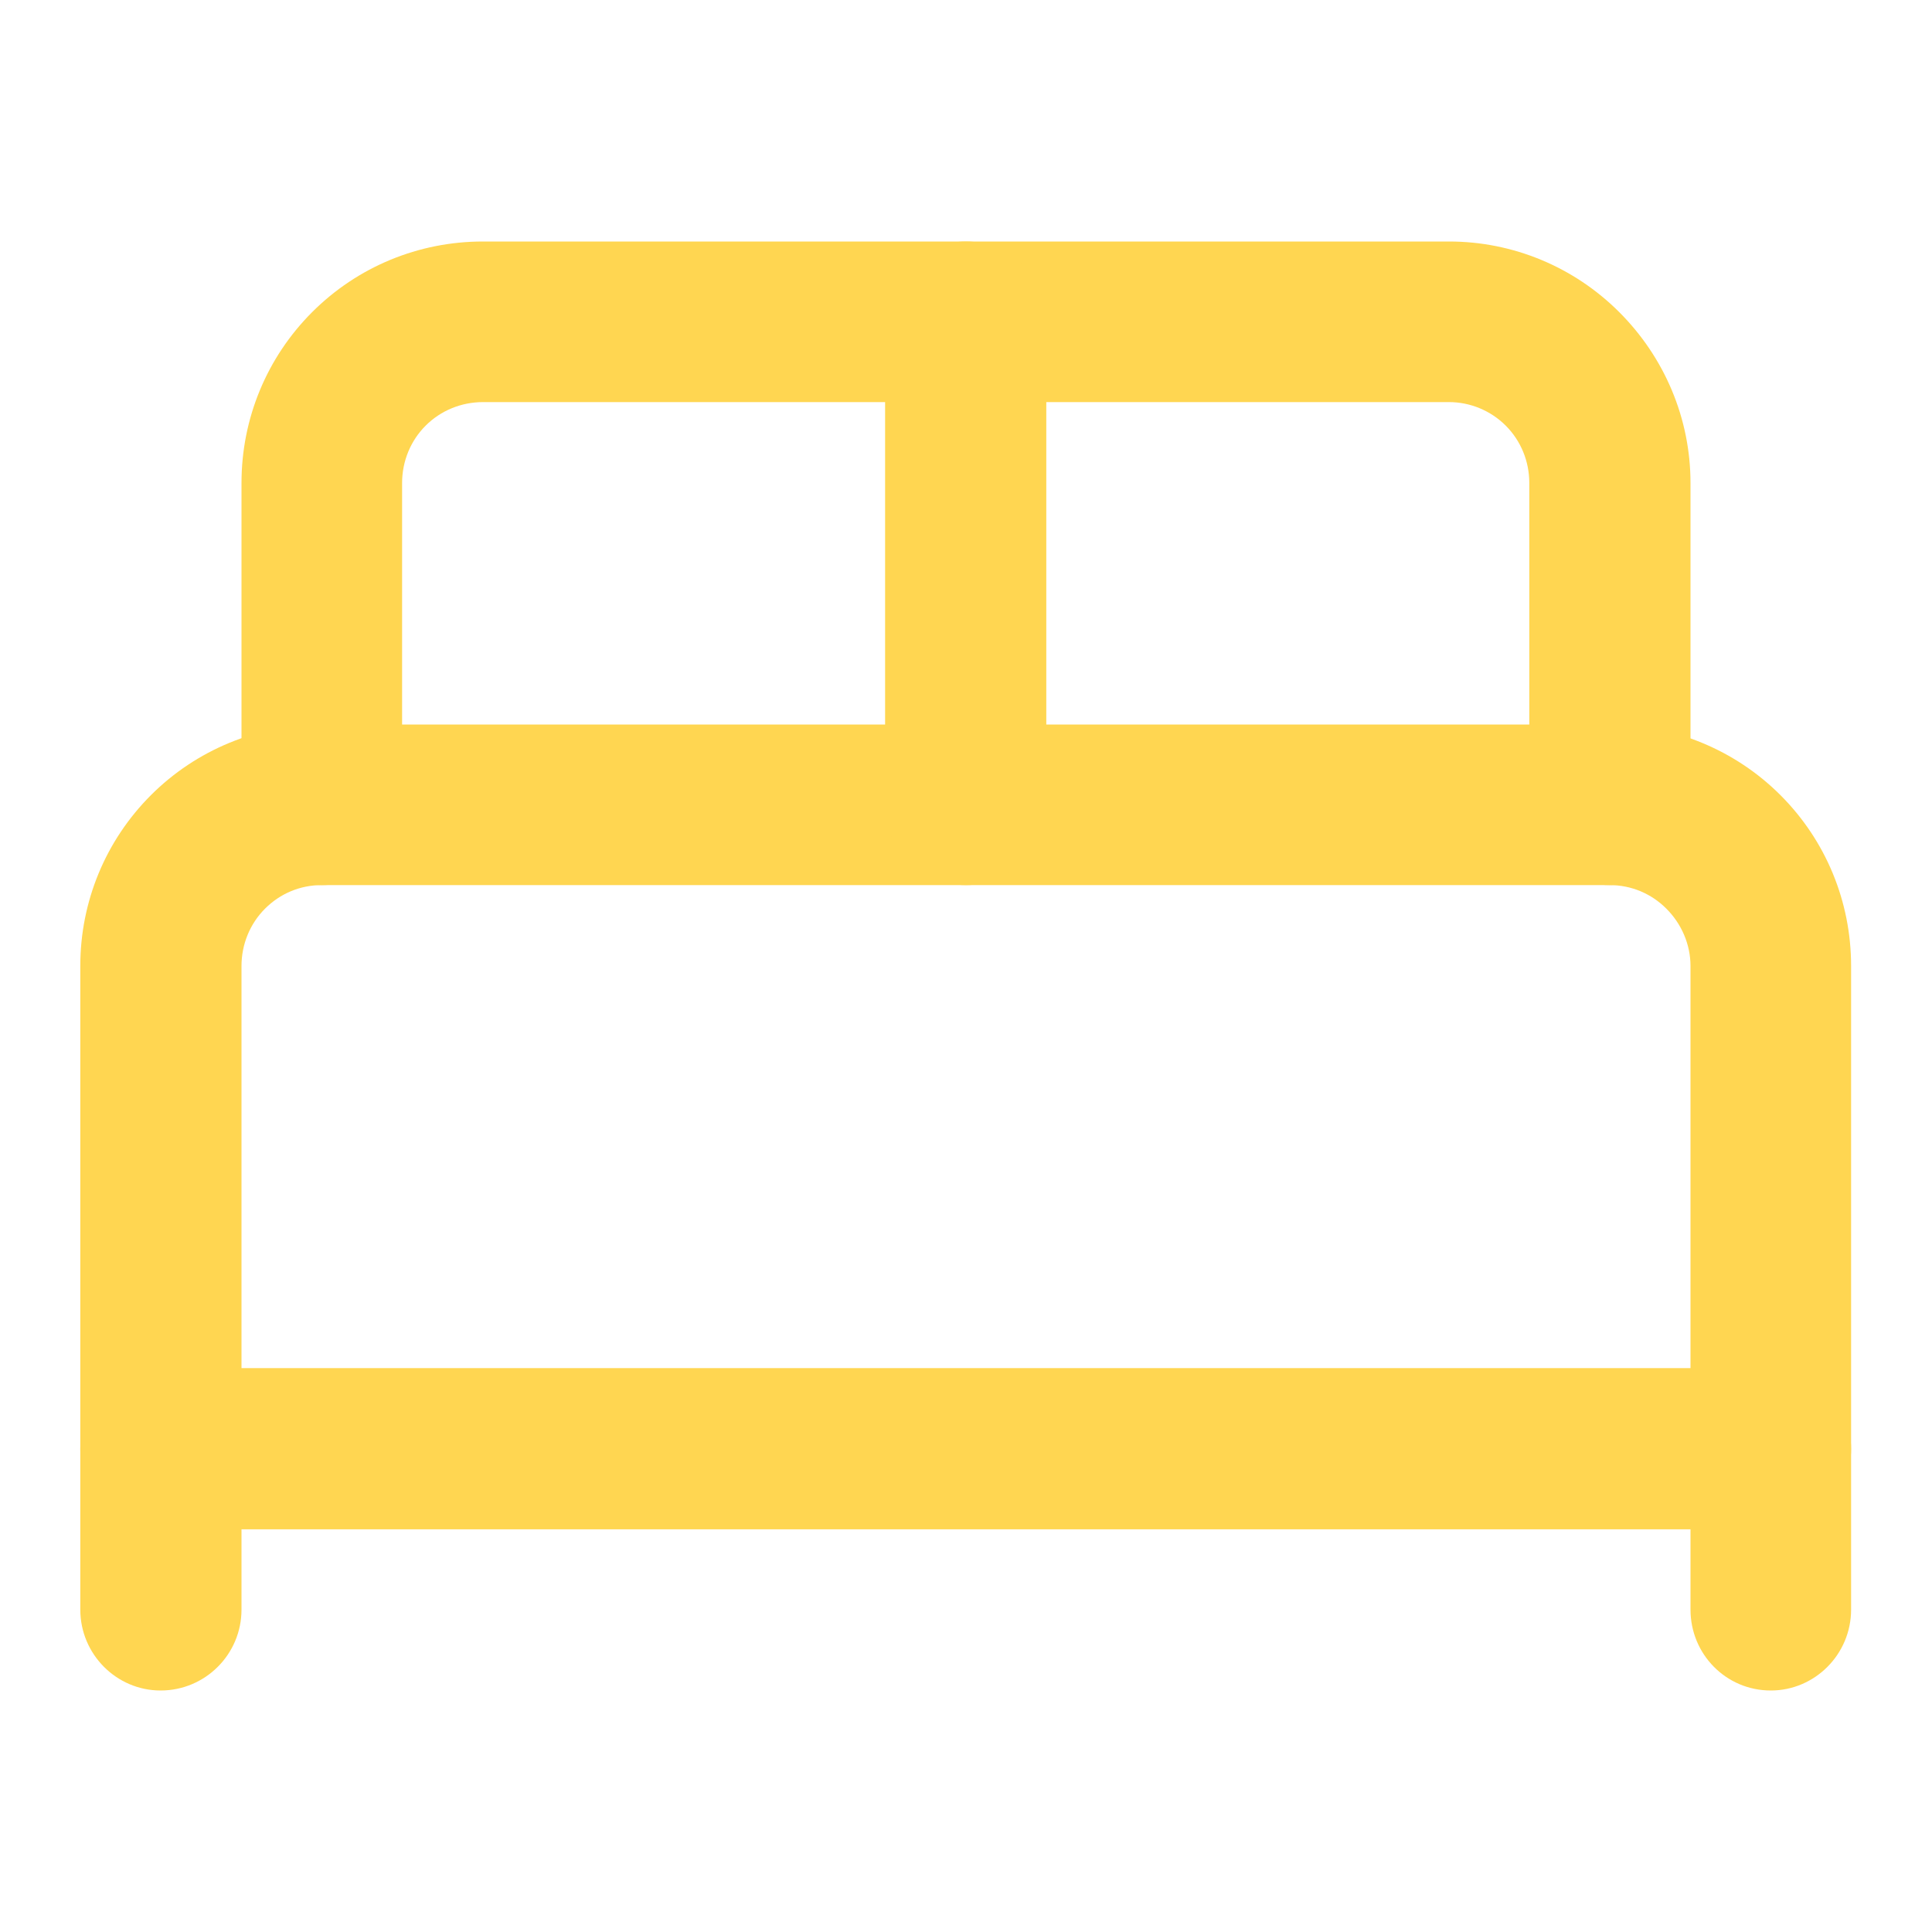
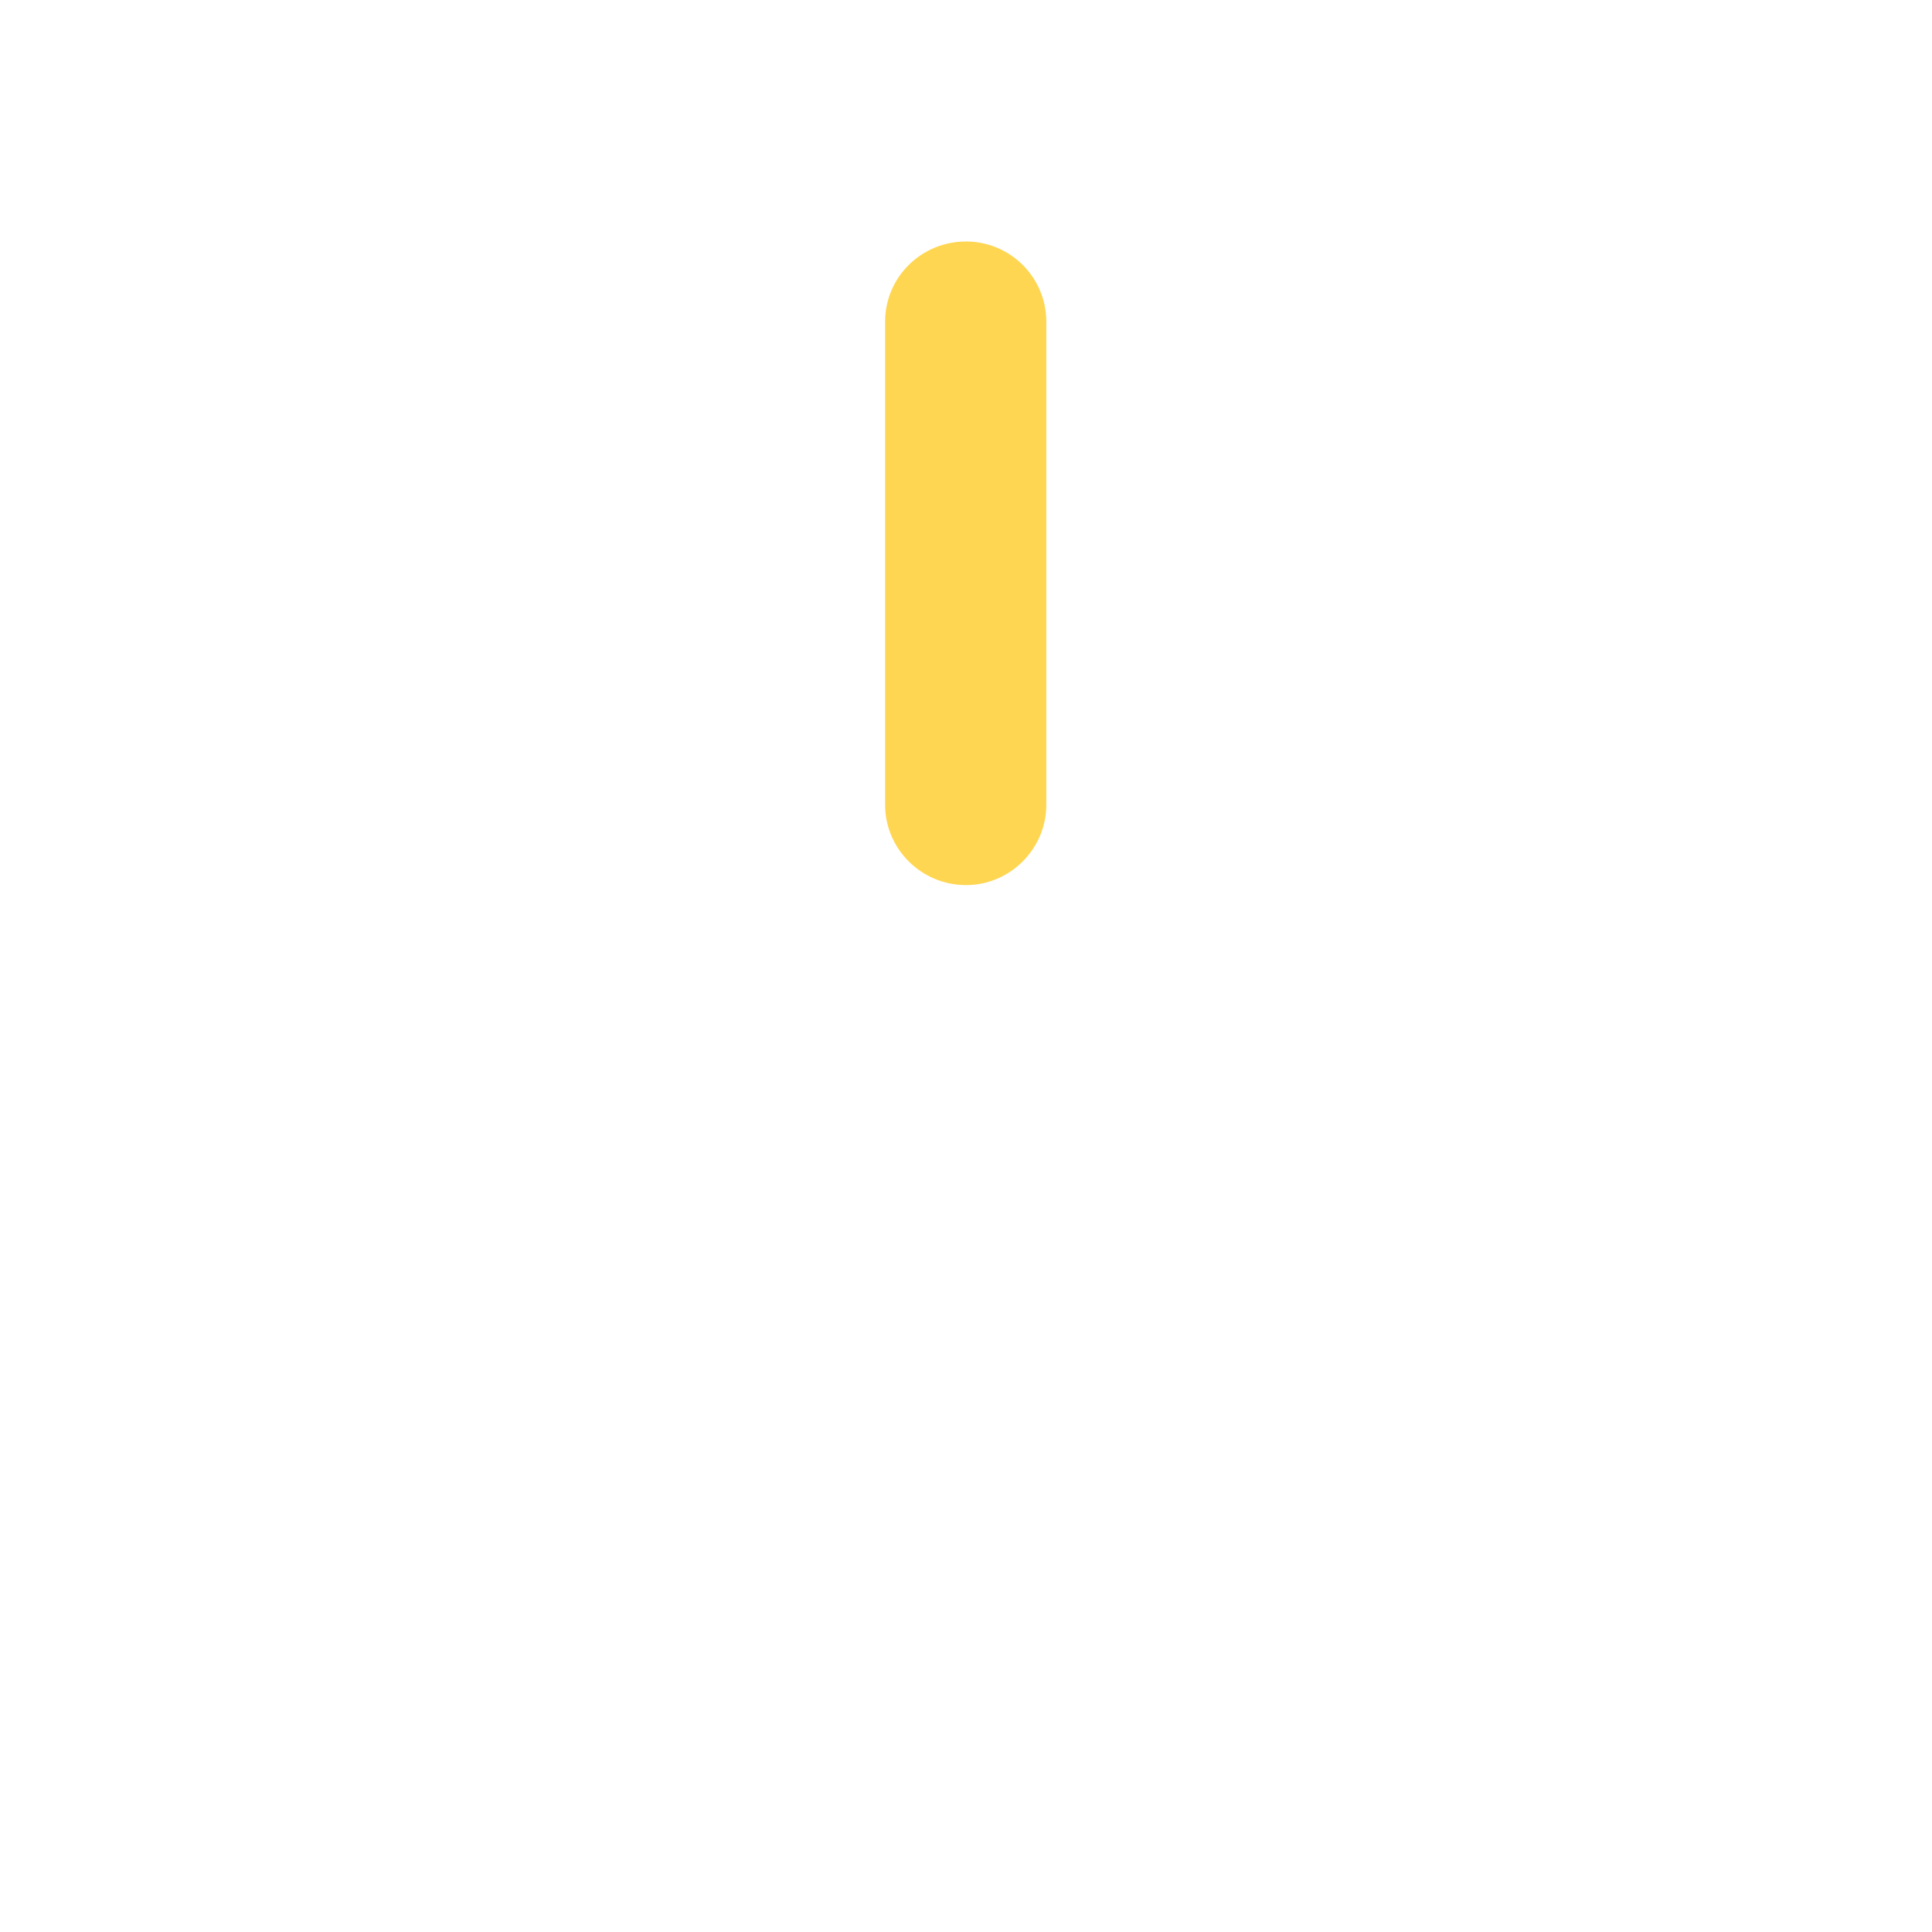
<svg xmlns="http://www.w3.org/2000/svg" width="32" height="32" viewBox="0 0 32 32" fill="none">
  <desc>
			Created with Pixso.
	</desc>
  <defs>
    <clipPath id="clip95_12495">
      <rect id="li:bed-double" width="32" height="32" fill="white" fill-opacity="0" />
    </clipPath>
  </defs>
-   <rect id="li:bed-double" width="32" height="32" fill="#FFFFFF" fill-opacity="0" />
  <g clip-path="url(#clip95_12495)">
-     <path id="Vector" d="M5.33 14.66C4.97 14.66 4.64 14.8 4.39 15.05C4.14 15.3 4 15.64 4 16L4 26.66C4 27.4 3.4 28 2.66 28C1.93 28 1.33 27.4 1.33 26.66L1.33 16C1.33 14.93 1.75 13.92 2.5 13.17C3.25 12.42 4.27 12 5.33 12L26.66 12C27.72 12 28.74 12.42 29.49 13.17C30.24 13.92 30.66 14.93 30.66 16L30.66 26.66C30.66 27.4 30.06 28 29.33 28C28.59 28 28 27.4 28 26.66L28 16C28 15.64 27.85 15.3 27.6 15.05C27.35 14.8 27.02 14.66 26.66 14.66L5.33 14.66Z" fill="#FFD651" fill-opacity="1" fill-rule="evenodd" />
-     <path id="Vector" d="M8 6.66C7.64 6.66 7.3 6.8 7.05 7.05C6.8 7.3 6.66 7.64 6.66 8L6.66 13.33C6.66 14.06 6.06 14.66 5.33 14.66C4.59 14.66 4 14.06 4 13.33L4 8C4 6.93 4.42 5.92 5.17 5.17C5.92 4.42 6.93 4 8 4L24 4C25.06 4 26.07 4.42 26.82 5.17C27.57 5.92 28 6.93 28 8L28 13.33C28 14.06 27.4 14.66 26.66 14.66C25.93 14.66 25.33 14.06 25.33 13.33L25.33 8C25.33 7.64 25.19 7.3 24.94 7.05C24.69 6.8 24.35 6.66 24 6.66L8 6.66Z" fill="#FFD651" fill-opacity="1" fill-rule="evenodd" />
    <path id="Vector" d="M16 4C16.73 4 17.33 4.59 17.33 5.33L17.33 13.33C17.33 14.06 16.73 14.66 16 14.66C15.26 14.66 14.66 14.06 14.66 13.33L14.66 5.33C14.66 4.59 15.26 4 16 4Z" fill="#FFD651" fill-opacity="1" fill-rule="evenodd" />
-     <path id="Vector" d="M1.33 24C1.33 23.26 1.93 22.66 2.66 22.66L29.33 22.66C30.06 22.66 30.66 23.26 30.66 24C30.66 24.73 30.06 25.33 29.33 25.33L2.66 25.33C1.93 25.33 1.33 24.73 1.33 24Z" fill="#FFD651" fill-opacity="1" fill-rule="evenodd" />
  </g>
</svg>